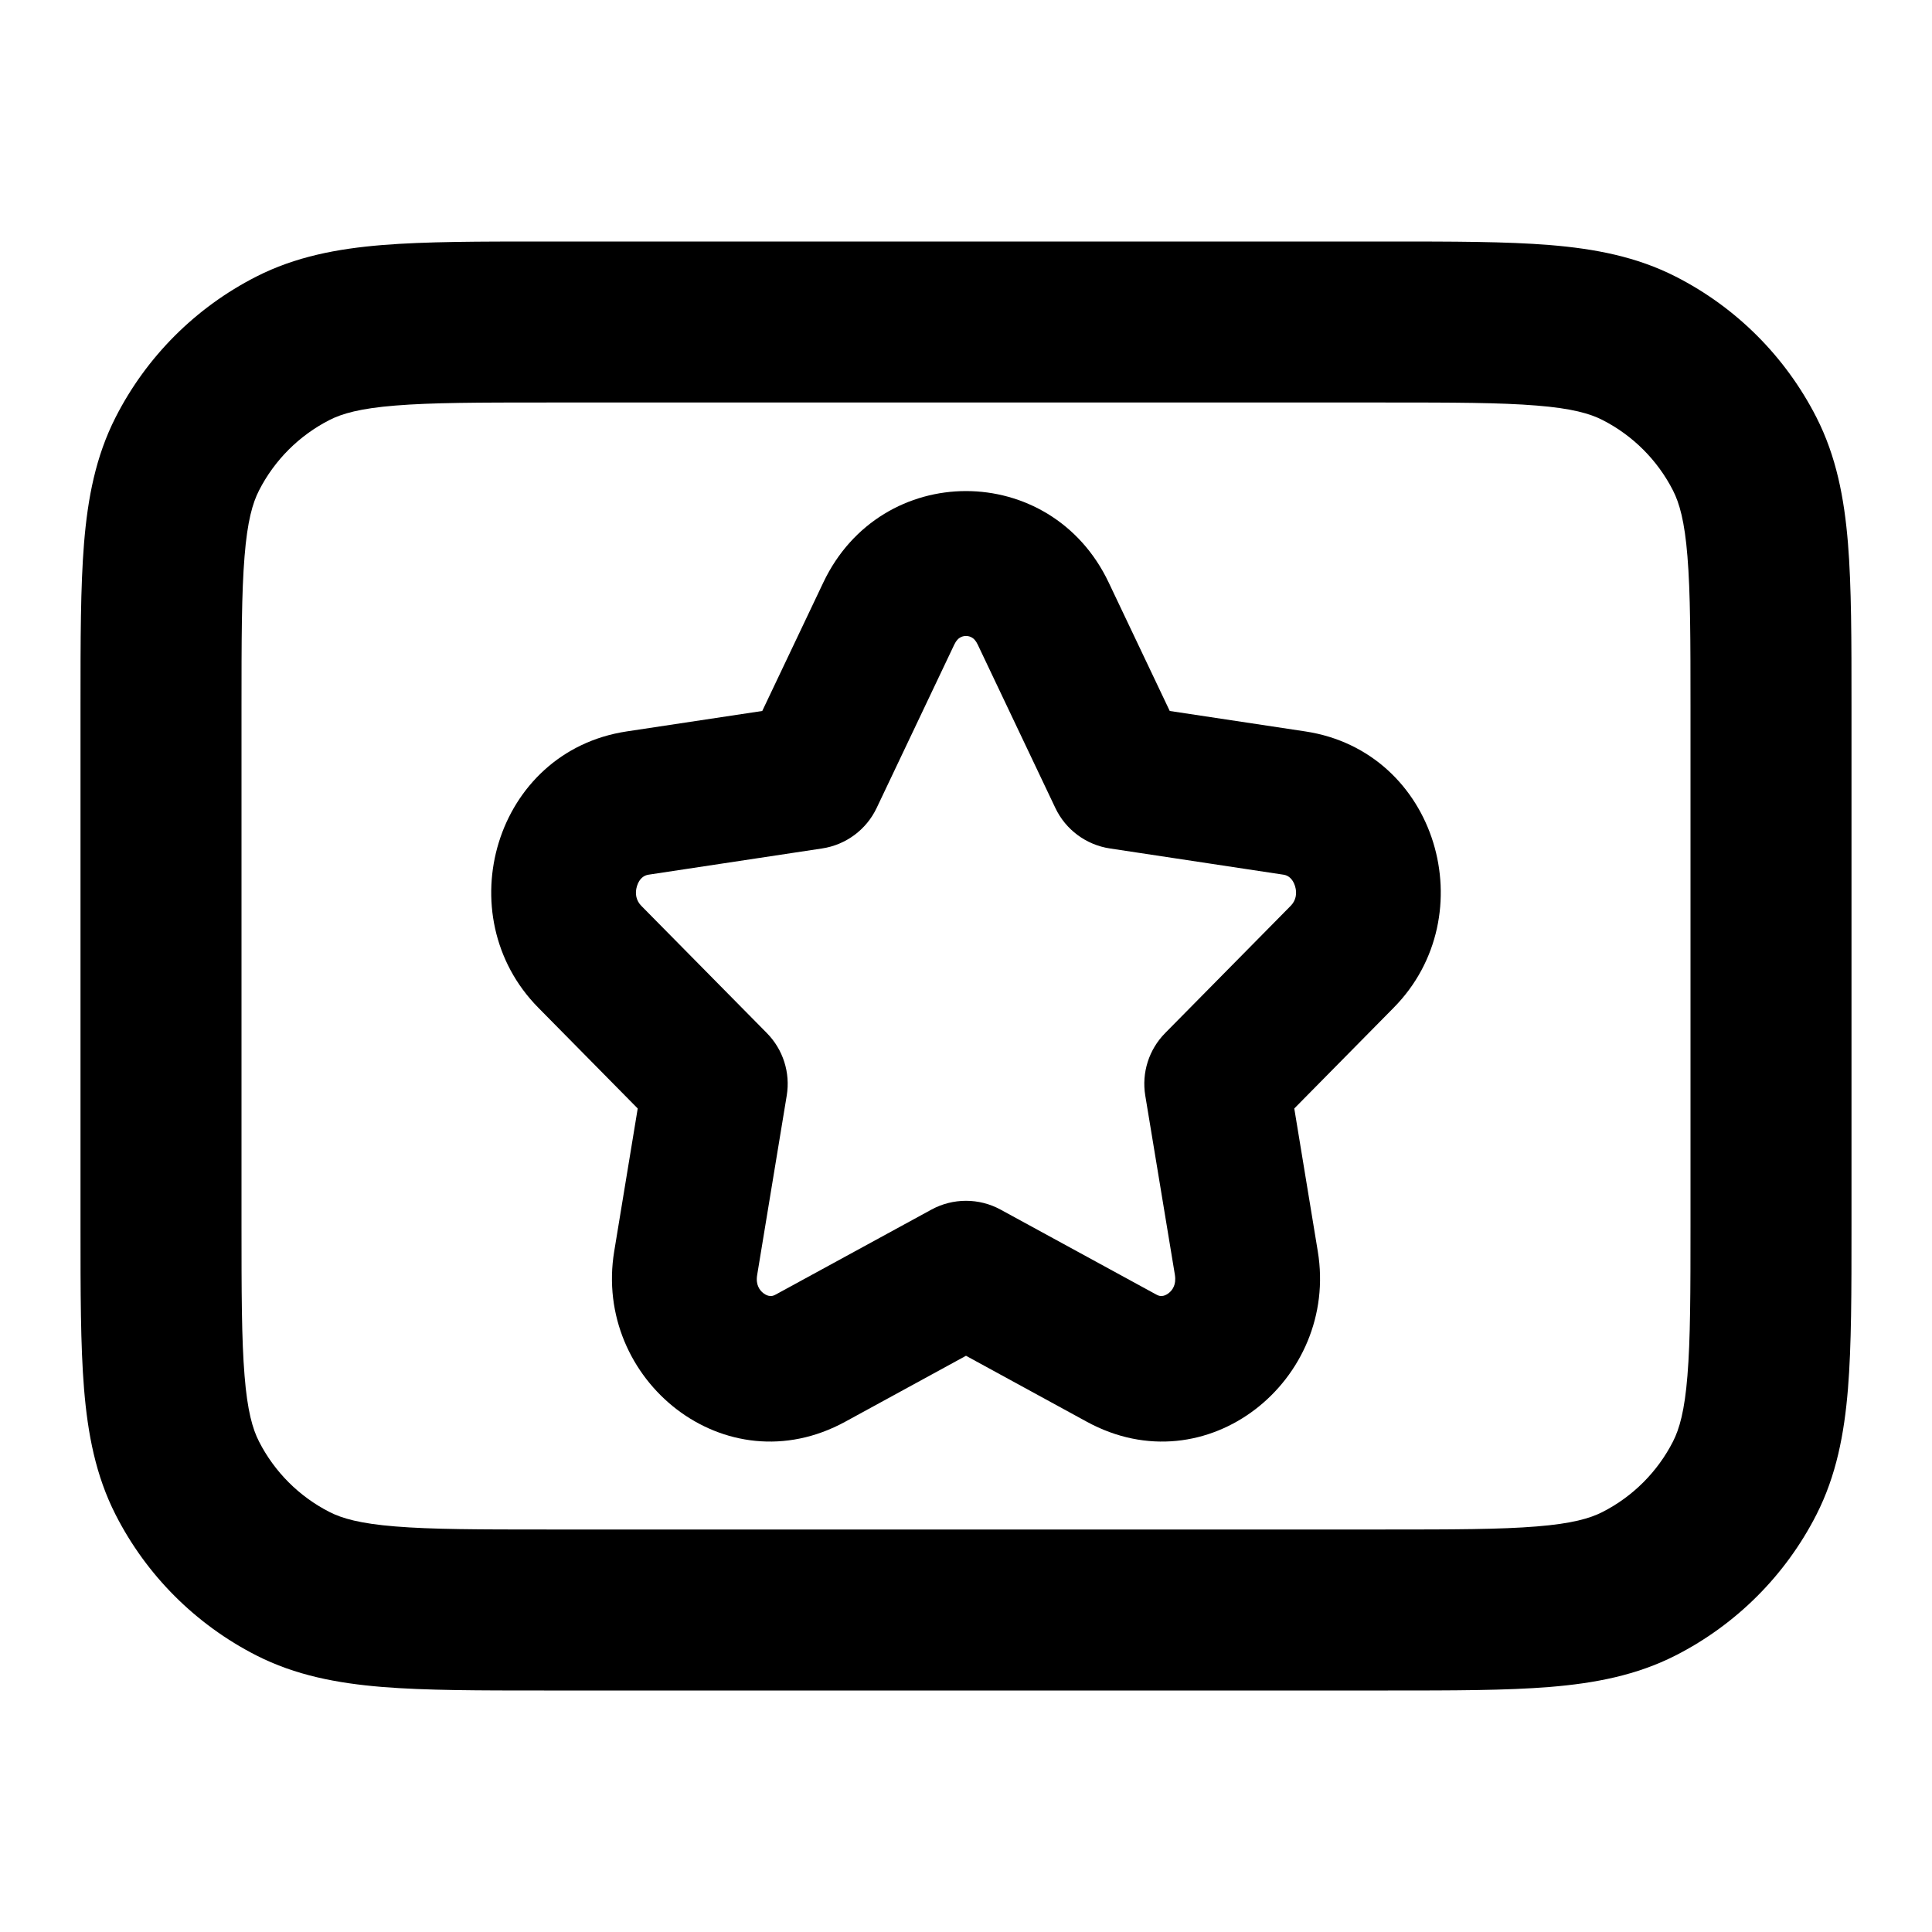
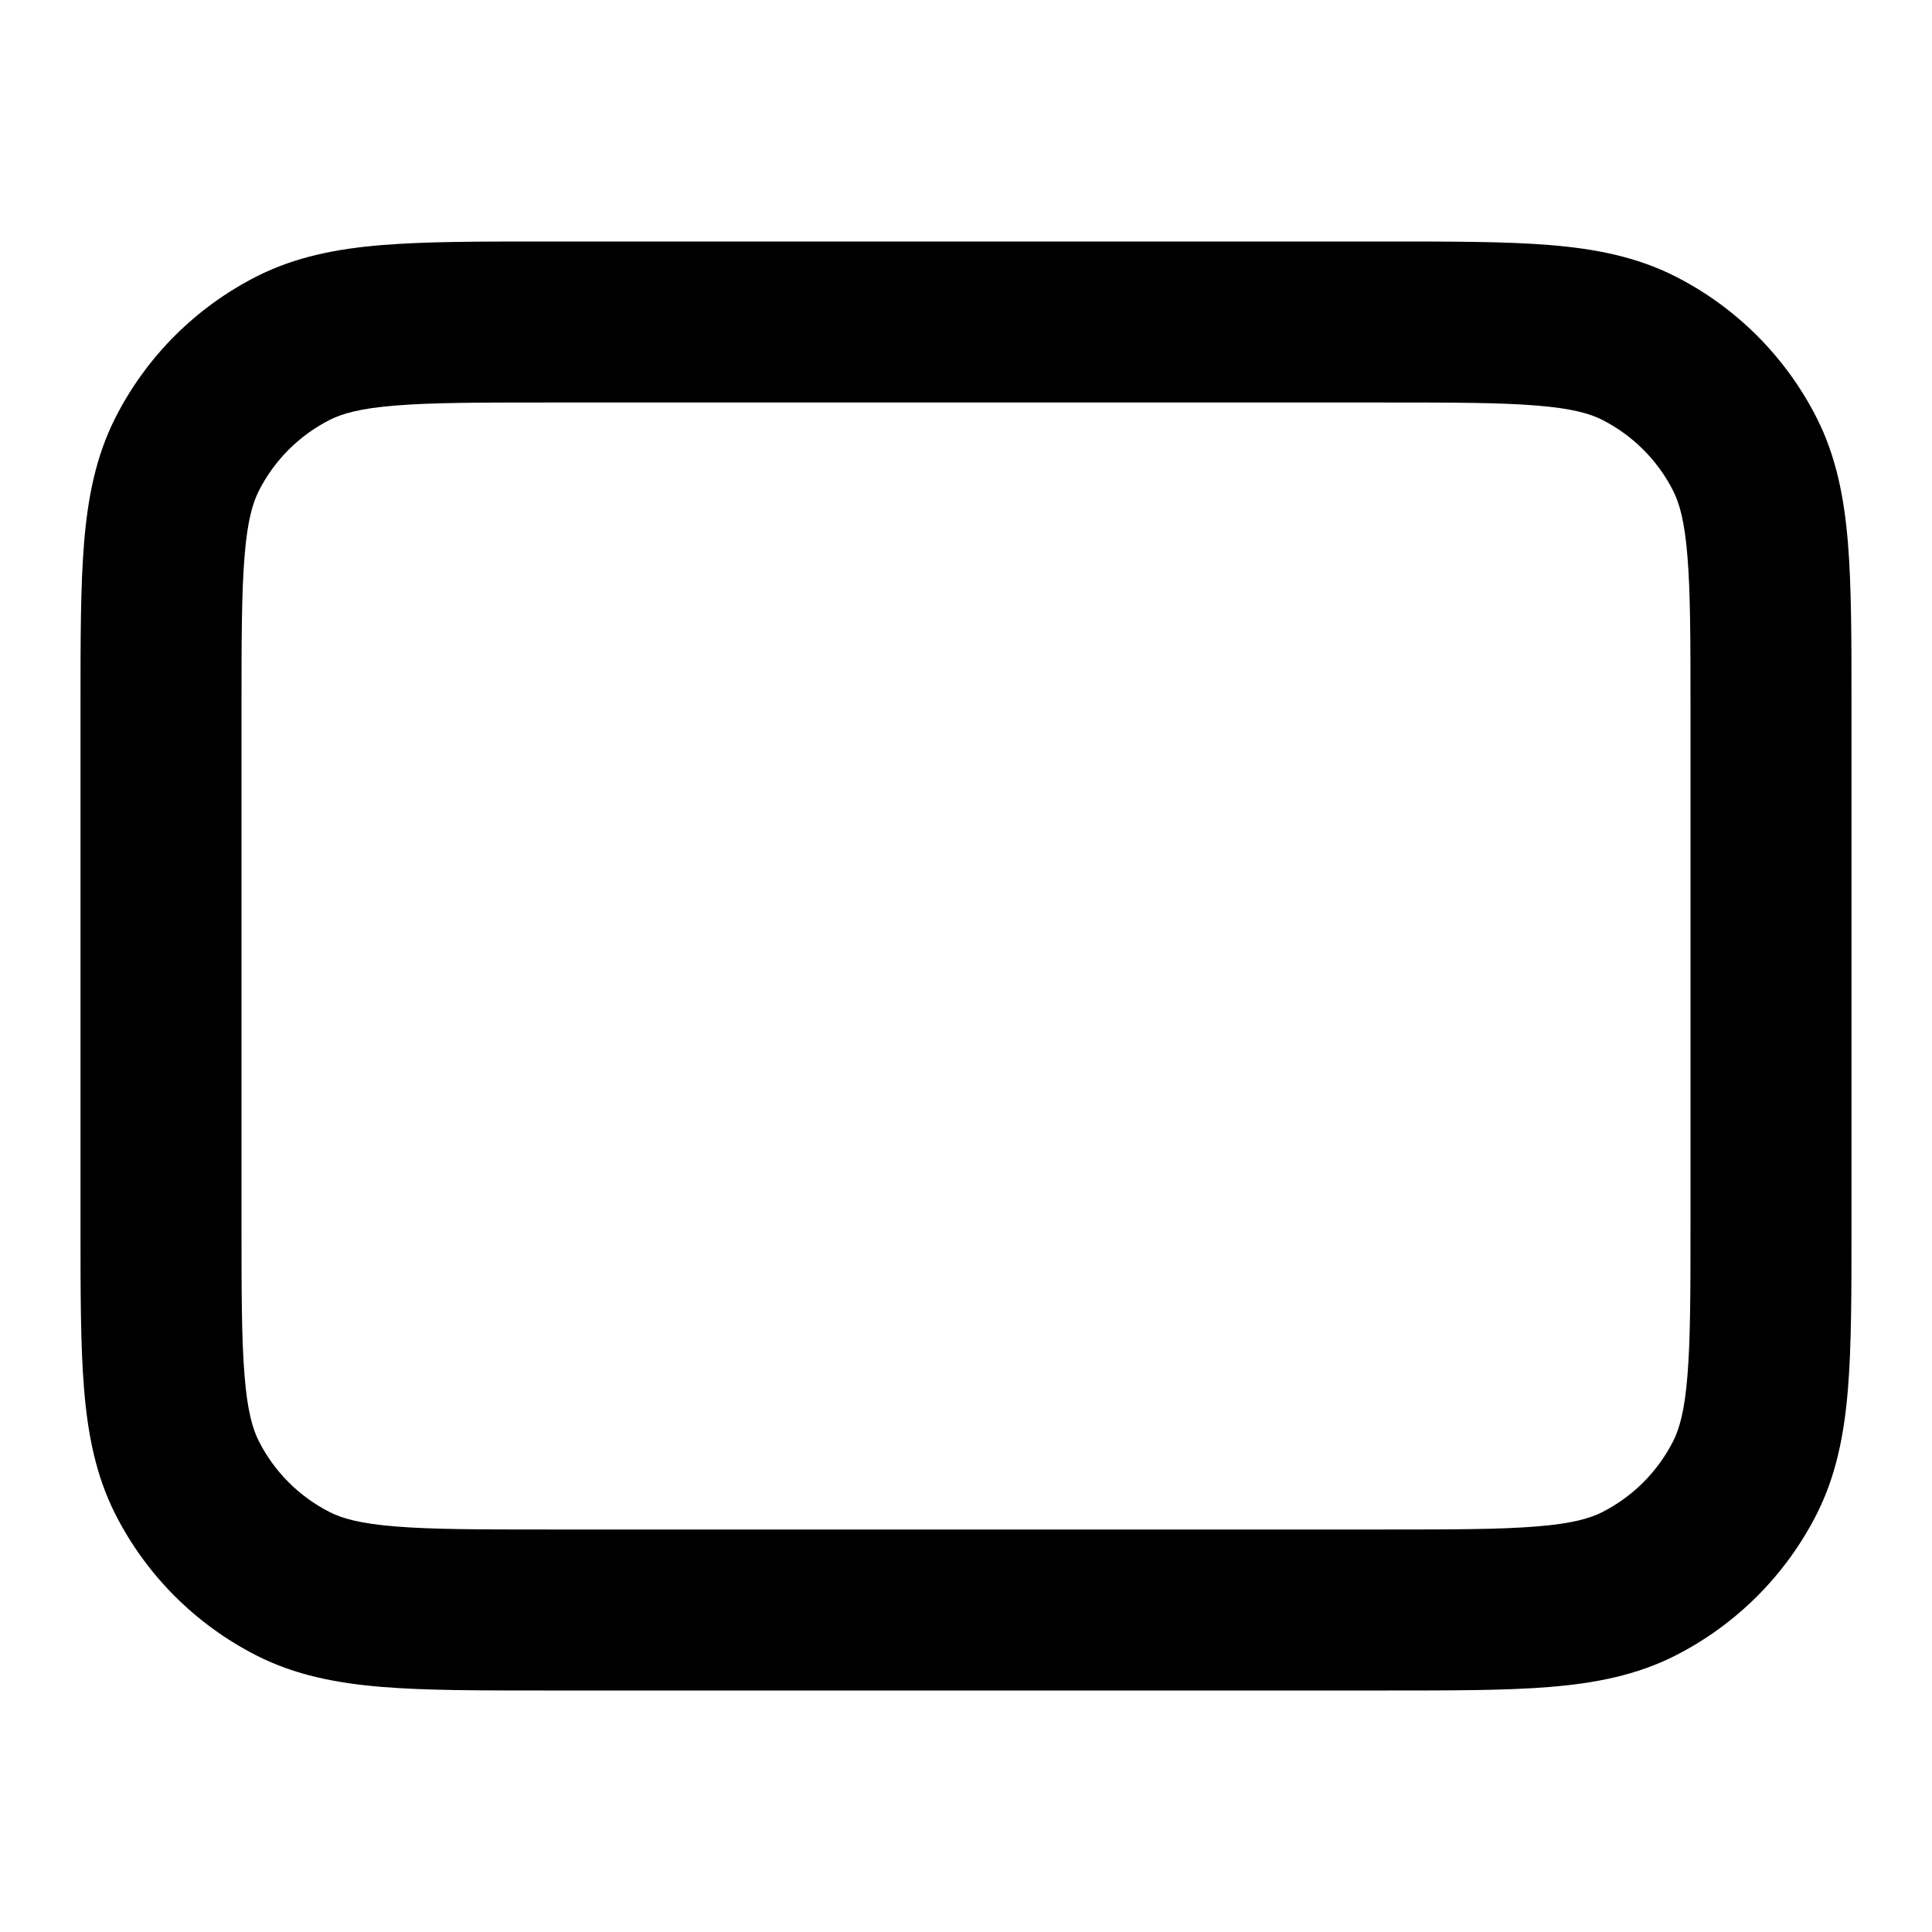
<svg xmlns="http://www.w3.org/2000/svg" width="24" height="24" viewBox="0 0 24 24" fill="none">
-   <path fill-rule="evenodd" clip-rule="evenodd" d="M13.772 7.235C13.053 5.722 10.947 5.722 10.228 7.235L9.469 8.832L7.785 9.086C6.144 9.334 5.555 11.372 6.687 12.518L7.922 13.77L7.63 15.544C7.366 17.14 9.007 18.477 10.5 17.661L12 16.842L13.5 17.661C14.993 18.477 16.634 17.14 16.37 15.544L16.078 13.77L17.313 12.518C18.445 11.372 17.856 9.334 16.215 9.086L14.531 8.832L13.772 7.235ZM11.854 8.008C11.879 7.955 11.906 7.932 11.925 7.921C11.946 7.908 11.972 7.9 12 7.9C12.028 7.9 12.054 7.908 12.075 7.921C12.094 7.932 12.121 7.955 12.146 8.008L13.11 10.037C13.238 10.307 13.493 10.496 13.789 10.54L15.946 10.866C15.997 10.874 16.056 10.909 16.087 11.006C16.117 11.102 16.096 11.19 16.032 11.254L14.475 12.832C14.272 13.037 14.18 13.326 14.227 13.61L14.595 15.837C14.605 15.902 14.596 15.948 14.582 15.98C14.568 16.015 14.544 16.044 14.515 16.066C14.486 16.088 14.457 16.098 14.436 16.099C14.419 16.101 14.396 16.1 14.363 16.081L12.431 15.027C12.163 14.88 11.837 14.88 11.569 15.027L9.637 16.081C9.604 16.1 9.581 16.101 9.564 16.099C9.543 16.098 9.514 16.088 9.485 16.066C9.456 16.044 9.432 16.015 9.418 15.98C9.404 15.948 9.395 15.902 9.406 15.837L9.773 13.61C9.82 13.326 9.728 13.037 9.525 12.832L7.968 11.254C7.904 11.19 7.883 11.102 7.913 11.006C7.944 10.909 8.003 10.874 8.054 10.866L10.211 10.54C10.507 10.496 10.762 10.307 10.89 10.037L11.854 8.008Z" fill="currentColor" />
  <path fill-rule="evenodd" clip-rule="evenodd" d="M6.759 3C5.954 3 5.289 3 4.748 3.044C4.186 3.09 3.669 3.189 3.184 3.436C2.431 3.819 1.819 4.431 1.436 5.184C1.189 5.669 1.09 6.186 1.044 6.748C1 7.289 1 7.954 1 8.759V15.241C1 16.046 1 16.711 1.044 17.252C1.09 17.814 1.189 18.331 1.436 18.816C1.819 19.569 2.431 20.18 3.184 20.564C3.669 20.811 4.186 20.91 4.748 20.956C5.289 21 5.954 21 6.759 21H17.241C18.046 21 18.711 21 19.252 20.956C19.814 20.91 20.331 20.811 20.816 20.564C21.569 20.18 22.18 19.569 22.564 18.816C22.811 18.331 22.91 17.814 22.956 17.252C23 16.711 23 16.046 23 15.241V8.759C23 7.954 23 7.289 22.956 6.748C22.91 6.186 22.811 5.669 22.564 5.184C22.18 4.431 21.569 3.819 20.816 3.436C20.331 3.189 19.814 3.09 19.252 3.044C18.711 3 18.046 3 17.241 3H6.759ZM4.092 5.218C4.248 5.138 4.473 5.073 4.911 5.038C5.361 5.001 5.943 5 6.8 5H17.2C18.057 5 18.639 5.001 19.089 5.038C19.527 5.073 19.752 5.138 19.908 5.218C20.284 5.41 20.59 5.716 20.782 6.092C20.862 6.248 20.927 6.473 20.962 6.911C20.999 7.361 21 7.943 21 8.8V15.2C21 16.057 20.999 16.639 20.962 17.089C20.927 17.527 20.862 17.752 20.782 17.908C20.59 18.284 20.284 18.59 19.908 18.782C19.752 18.862 19.527 18.927 19.089 18.962C18.639 18.999 18.057 19 17.2 19H6.8C5.943 19 5.361 18.999 4.911 18.962C4.473 18.927 4.248 18.862 4.092 18.782C3.716 18.59 3.41 18.284 3.218 17.908C3.138 17.752 3.073 17.527 3.038 17.089C3.001 16.639 3 16.057 3 15.2V8.8C3 7.943 3.001 7.361 3.038 6.911C3.073 6.473 3.138 6.248 3.218 6.092C3.41 5.716 3.716 5.41 4.092 5.218Z" fill="currentColor" />
</svg>